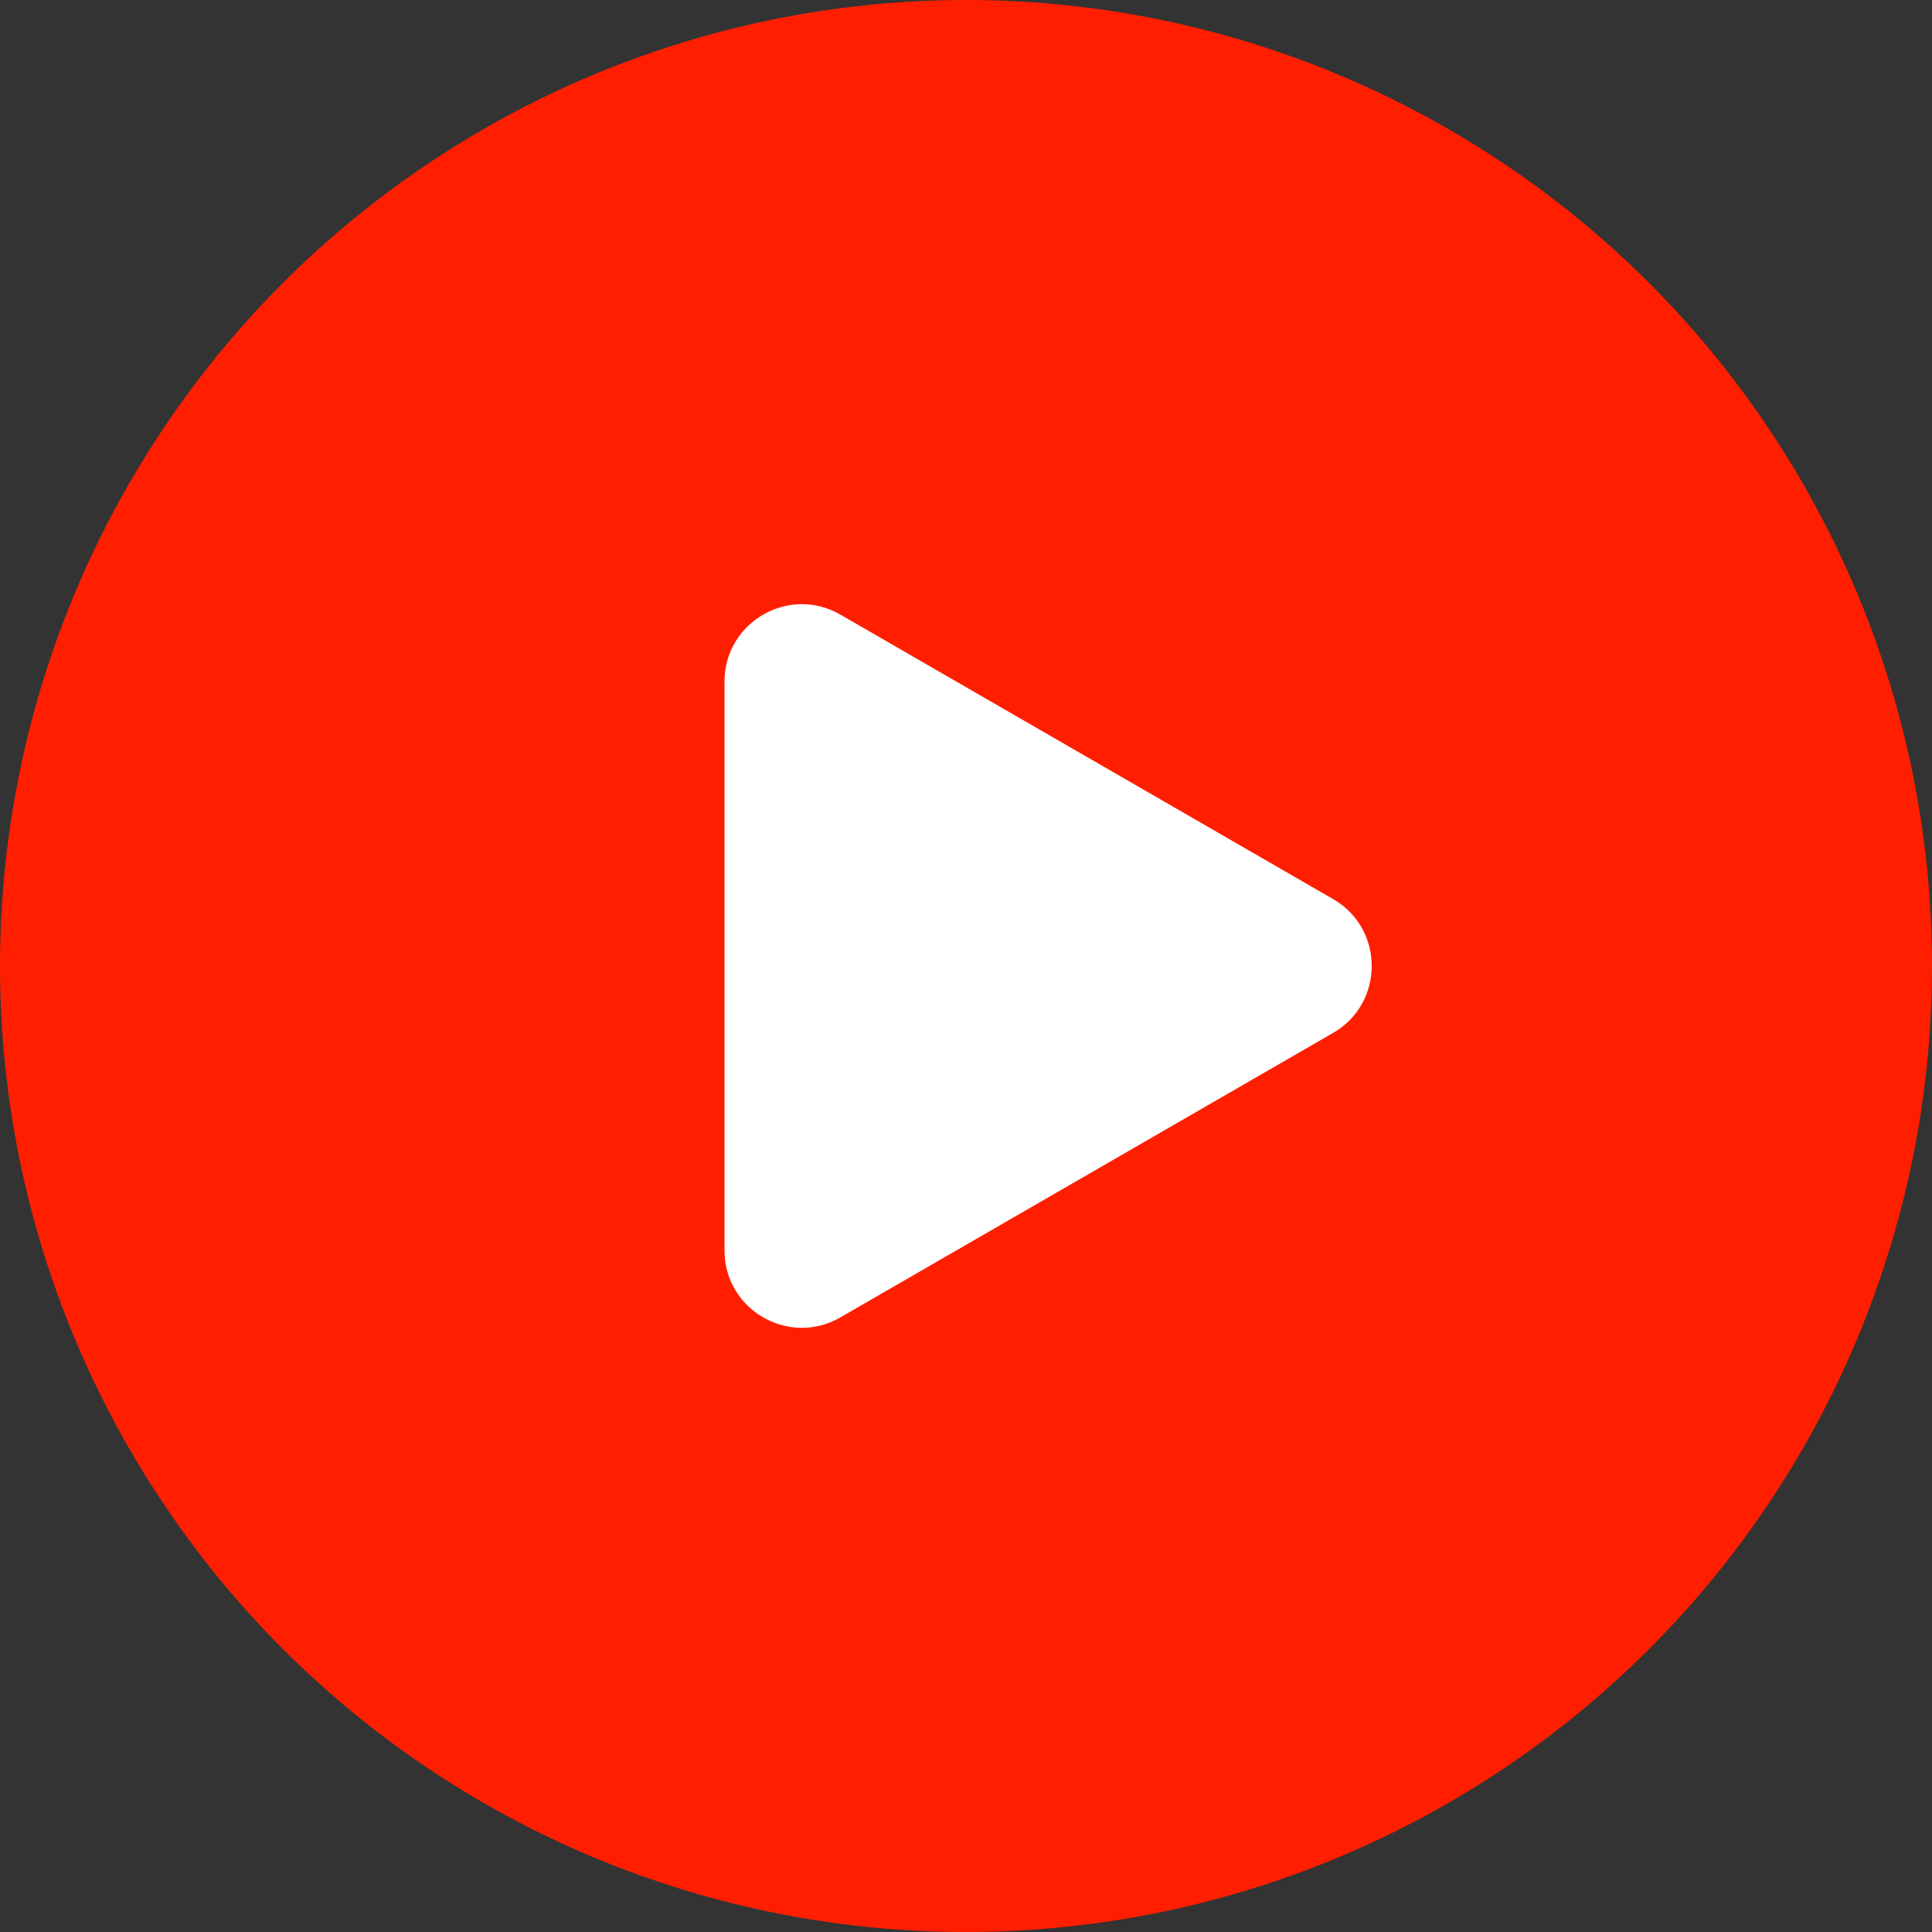
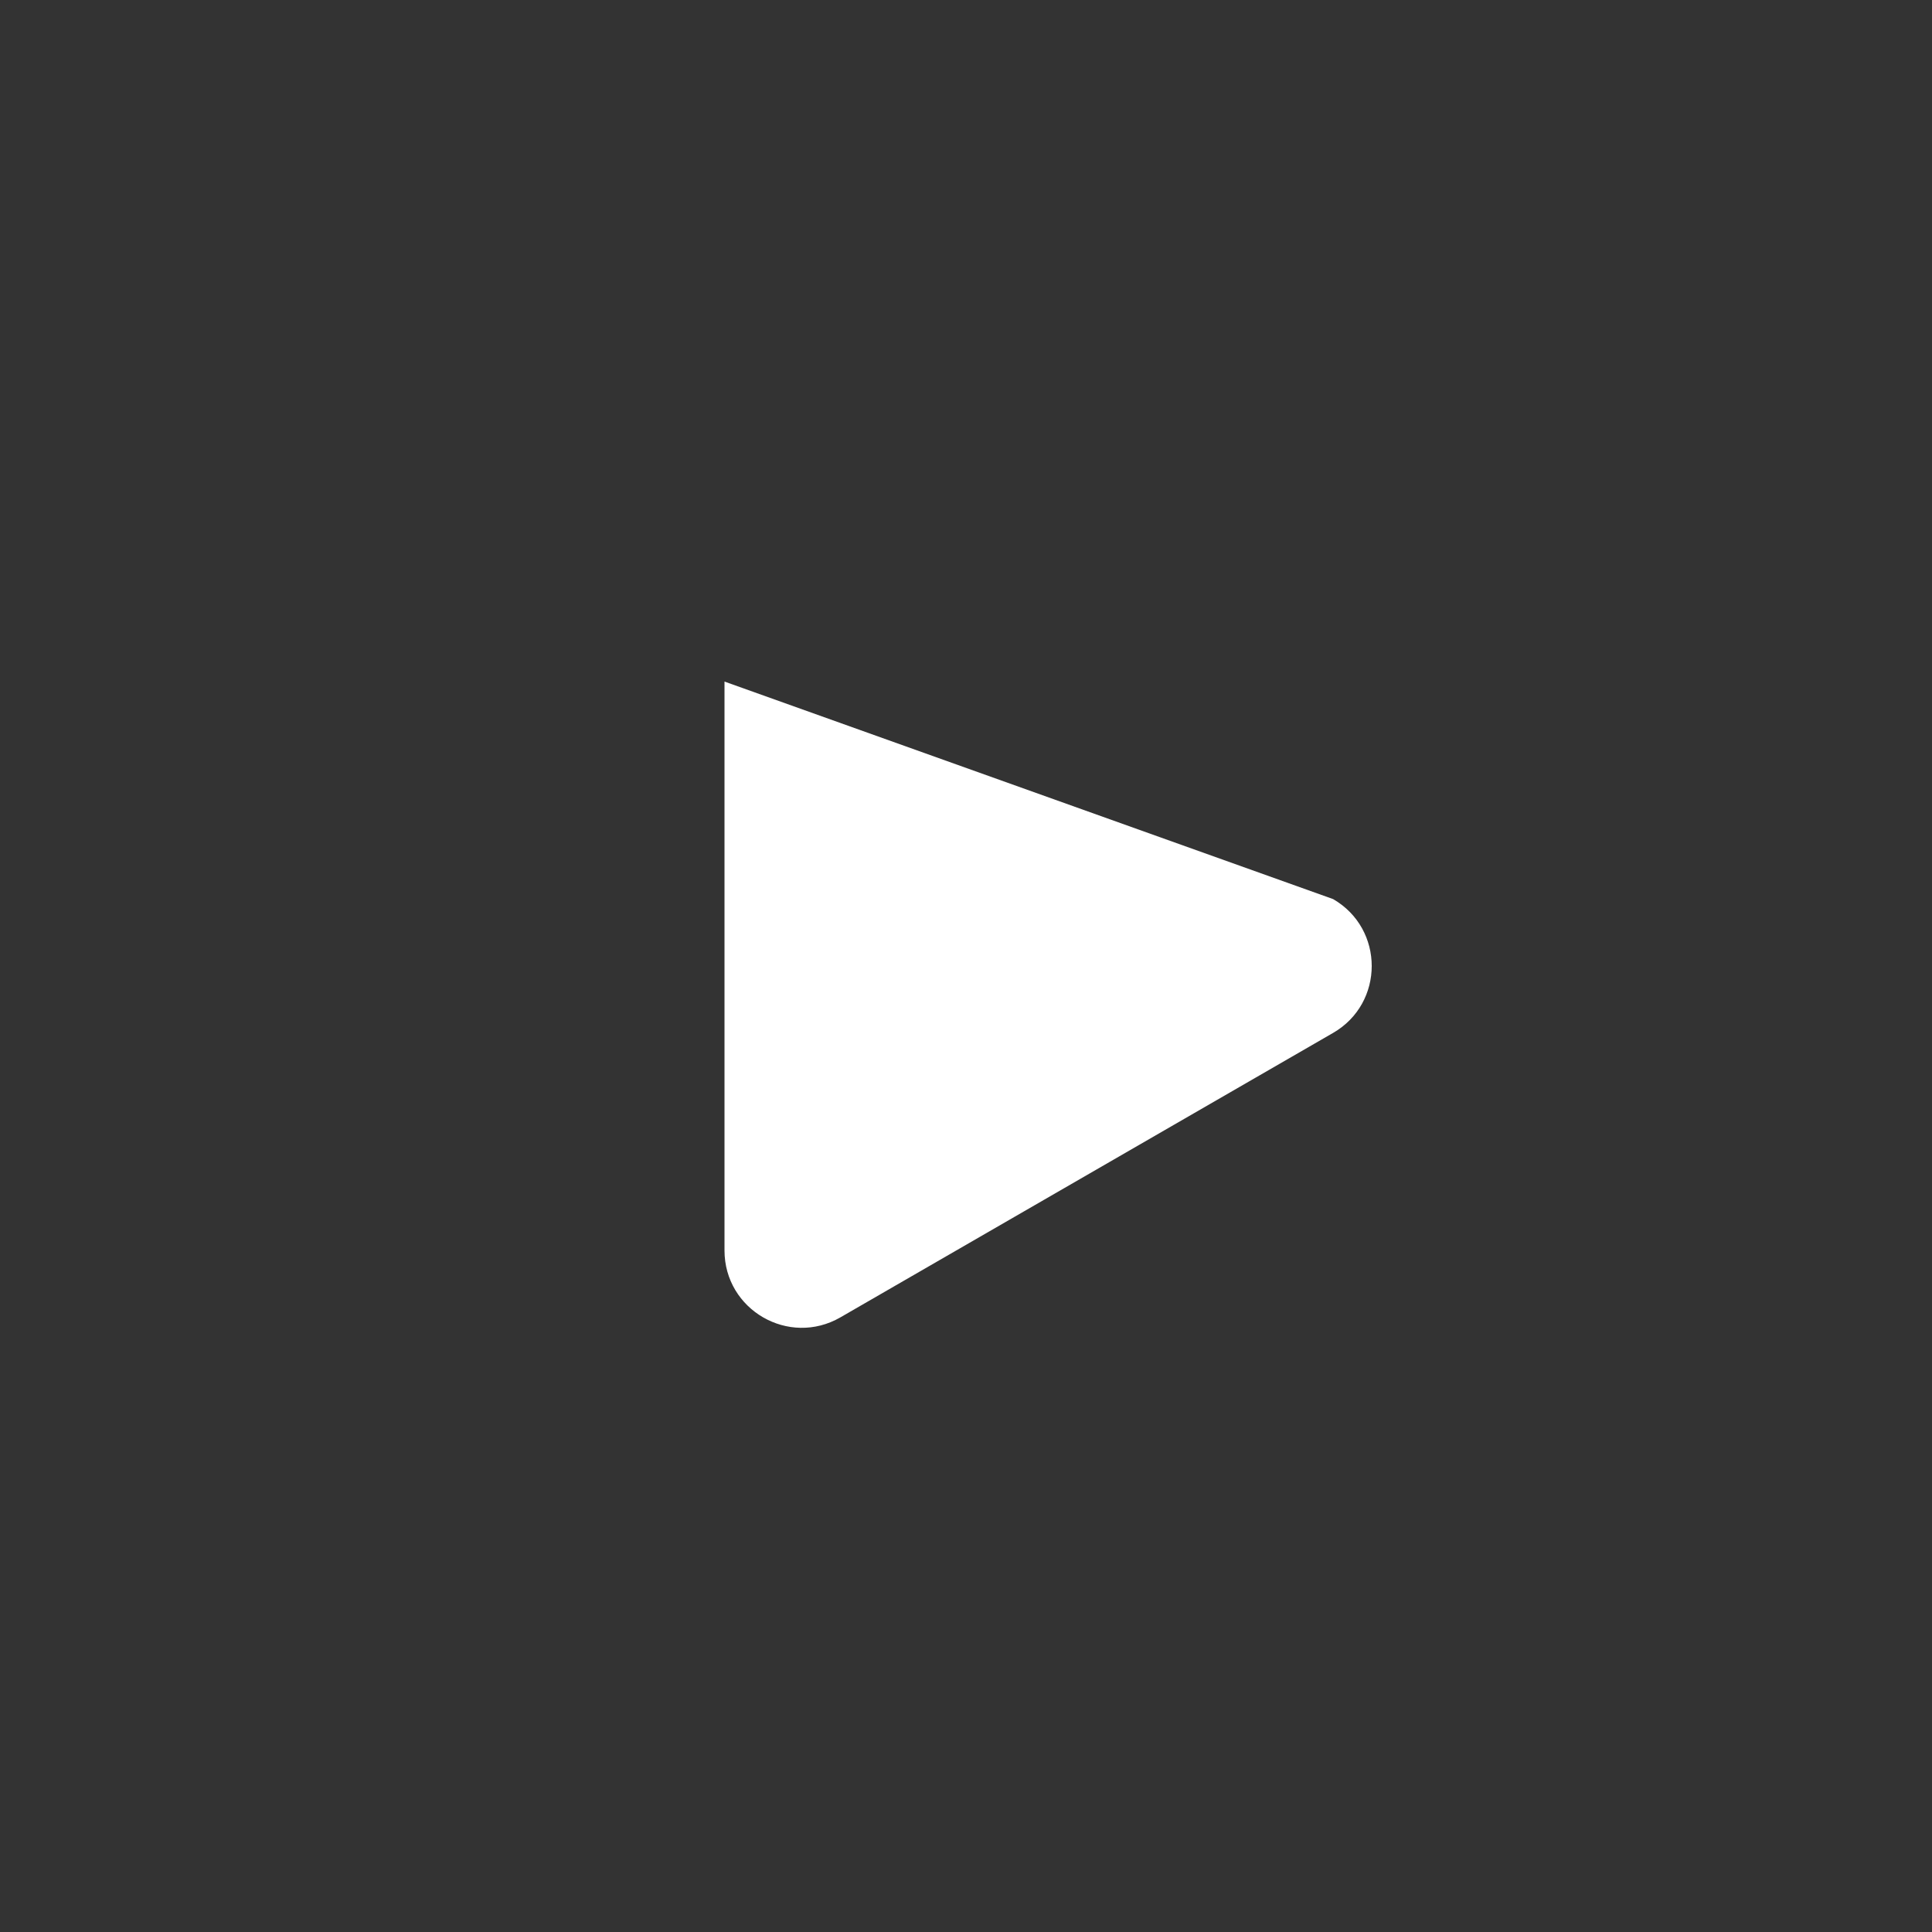
<svg xmlns="http://www.w3.org/2000/svg" width="100" height="100" viewBox="0 0 100 100" fill="none">
  <rect x="0" y="0" width="100" height="100" fill="#333333" stroke="none" />
-   <circle cx="50" cy="50" r="50" fill="#FF1F00" />
-   <path d="M69 46.536C71.667 48.075 71.667 51.925 69 53.464L43.5 68.186C40.833 69.726 37.5 67.802 37.5 64.722L37.5 35.278C37.5 32.198 40.833 30.274 43.5 31.814L69 46.536Z" fill="white" />
+   <path d="M69 46.536C71.667 48.075 71.667 51.925 69 53.464L43.5 68.186C40.833 69.726 37.5 67.802 37.5 64.722L37.5 35.278L69 46.536Z" fill="white" />
</svg>